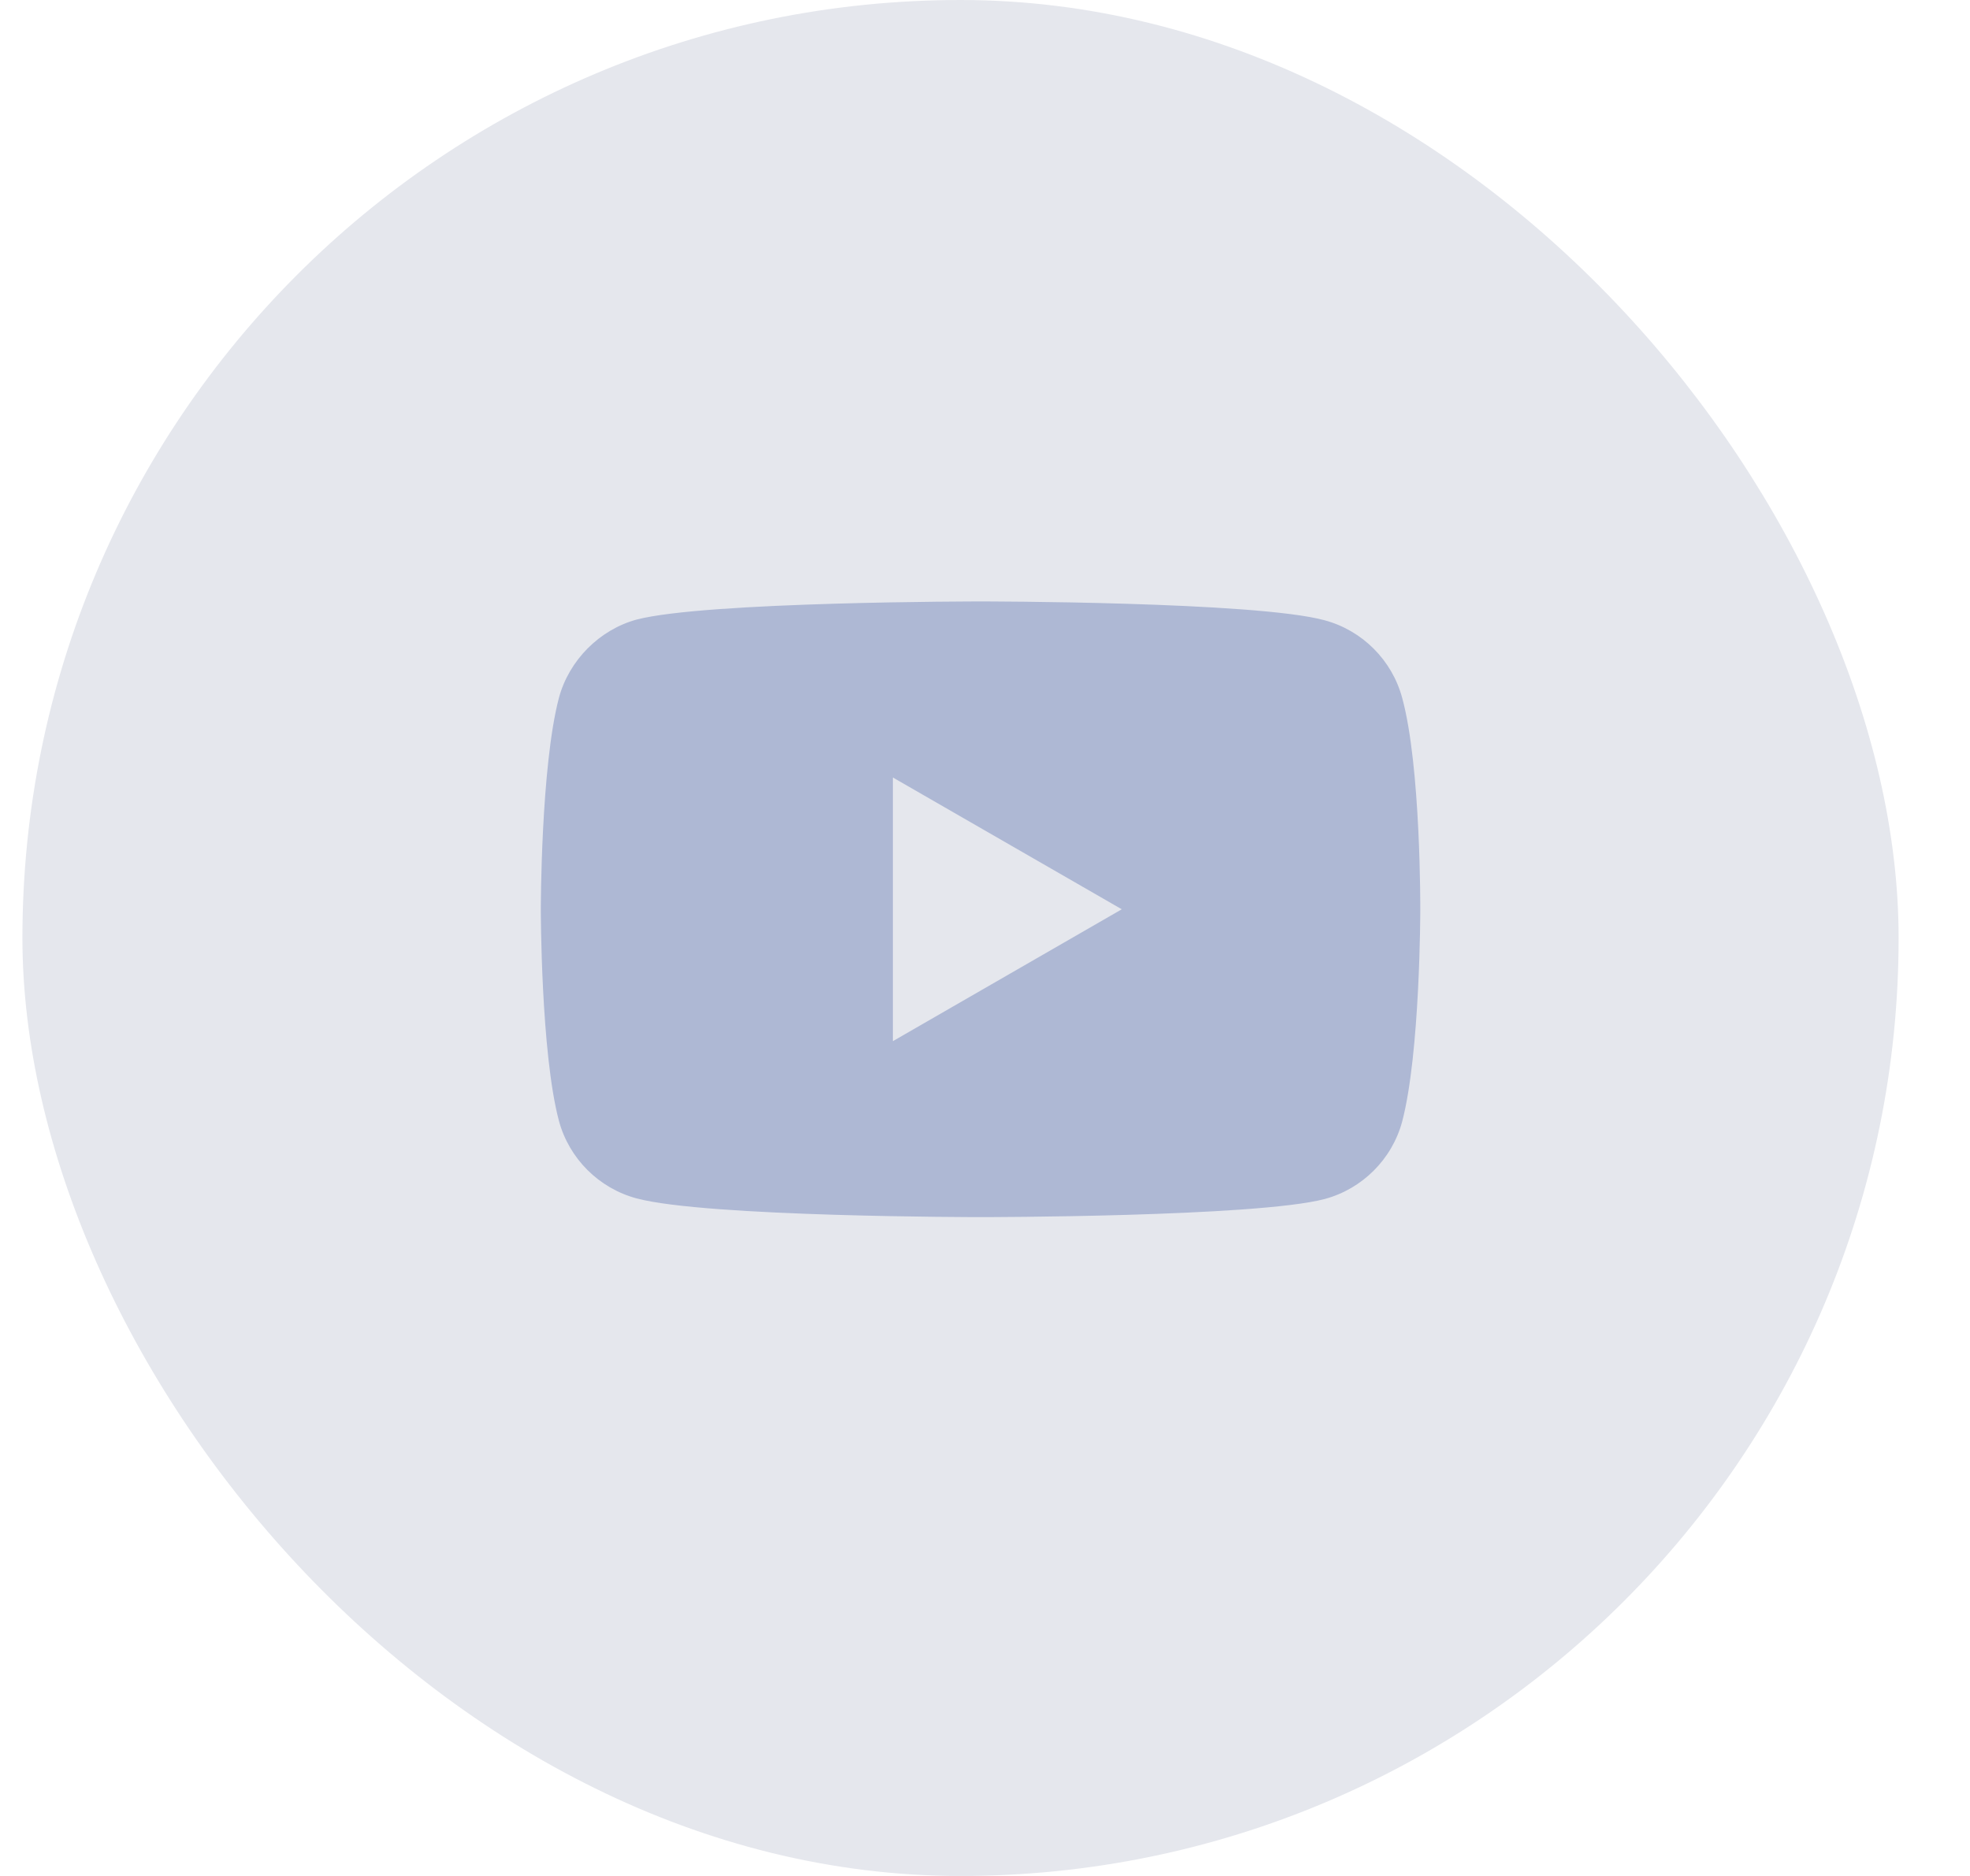
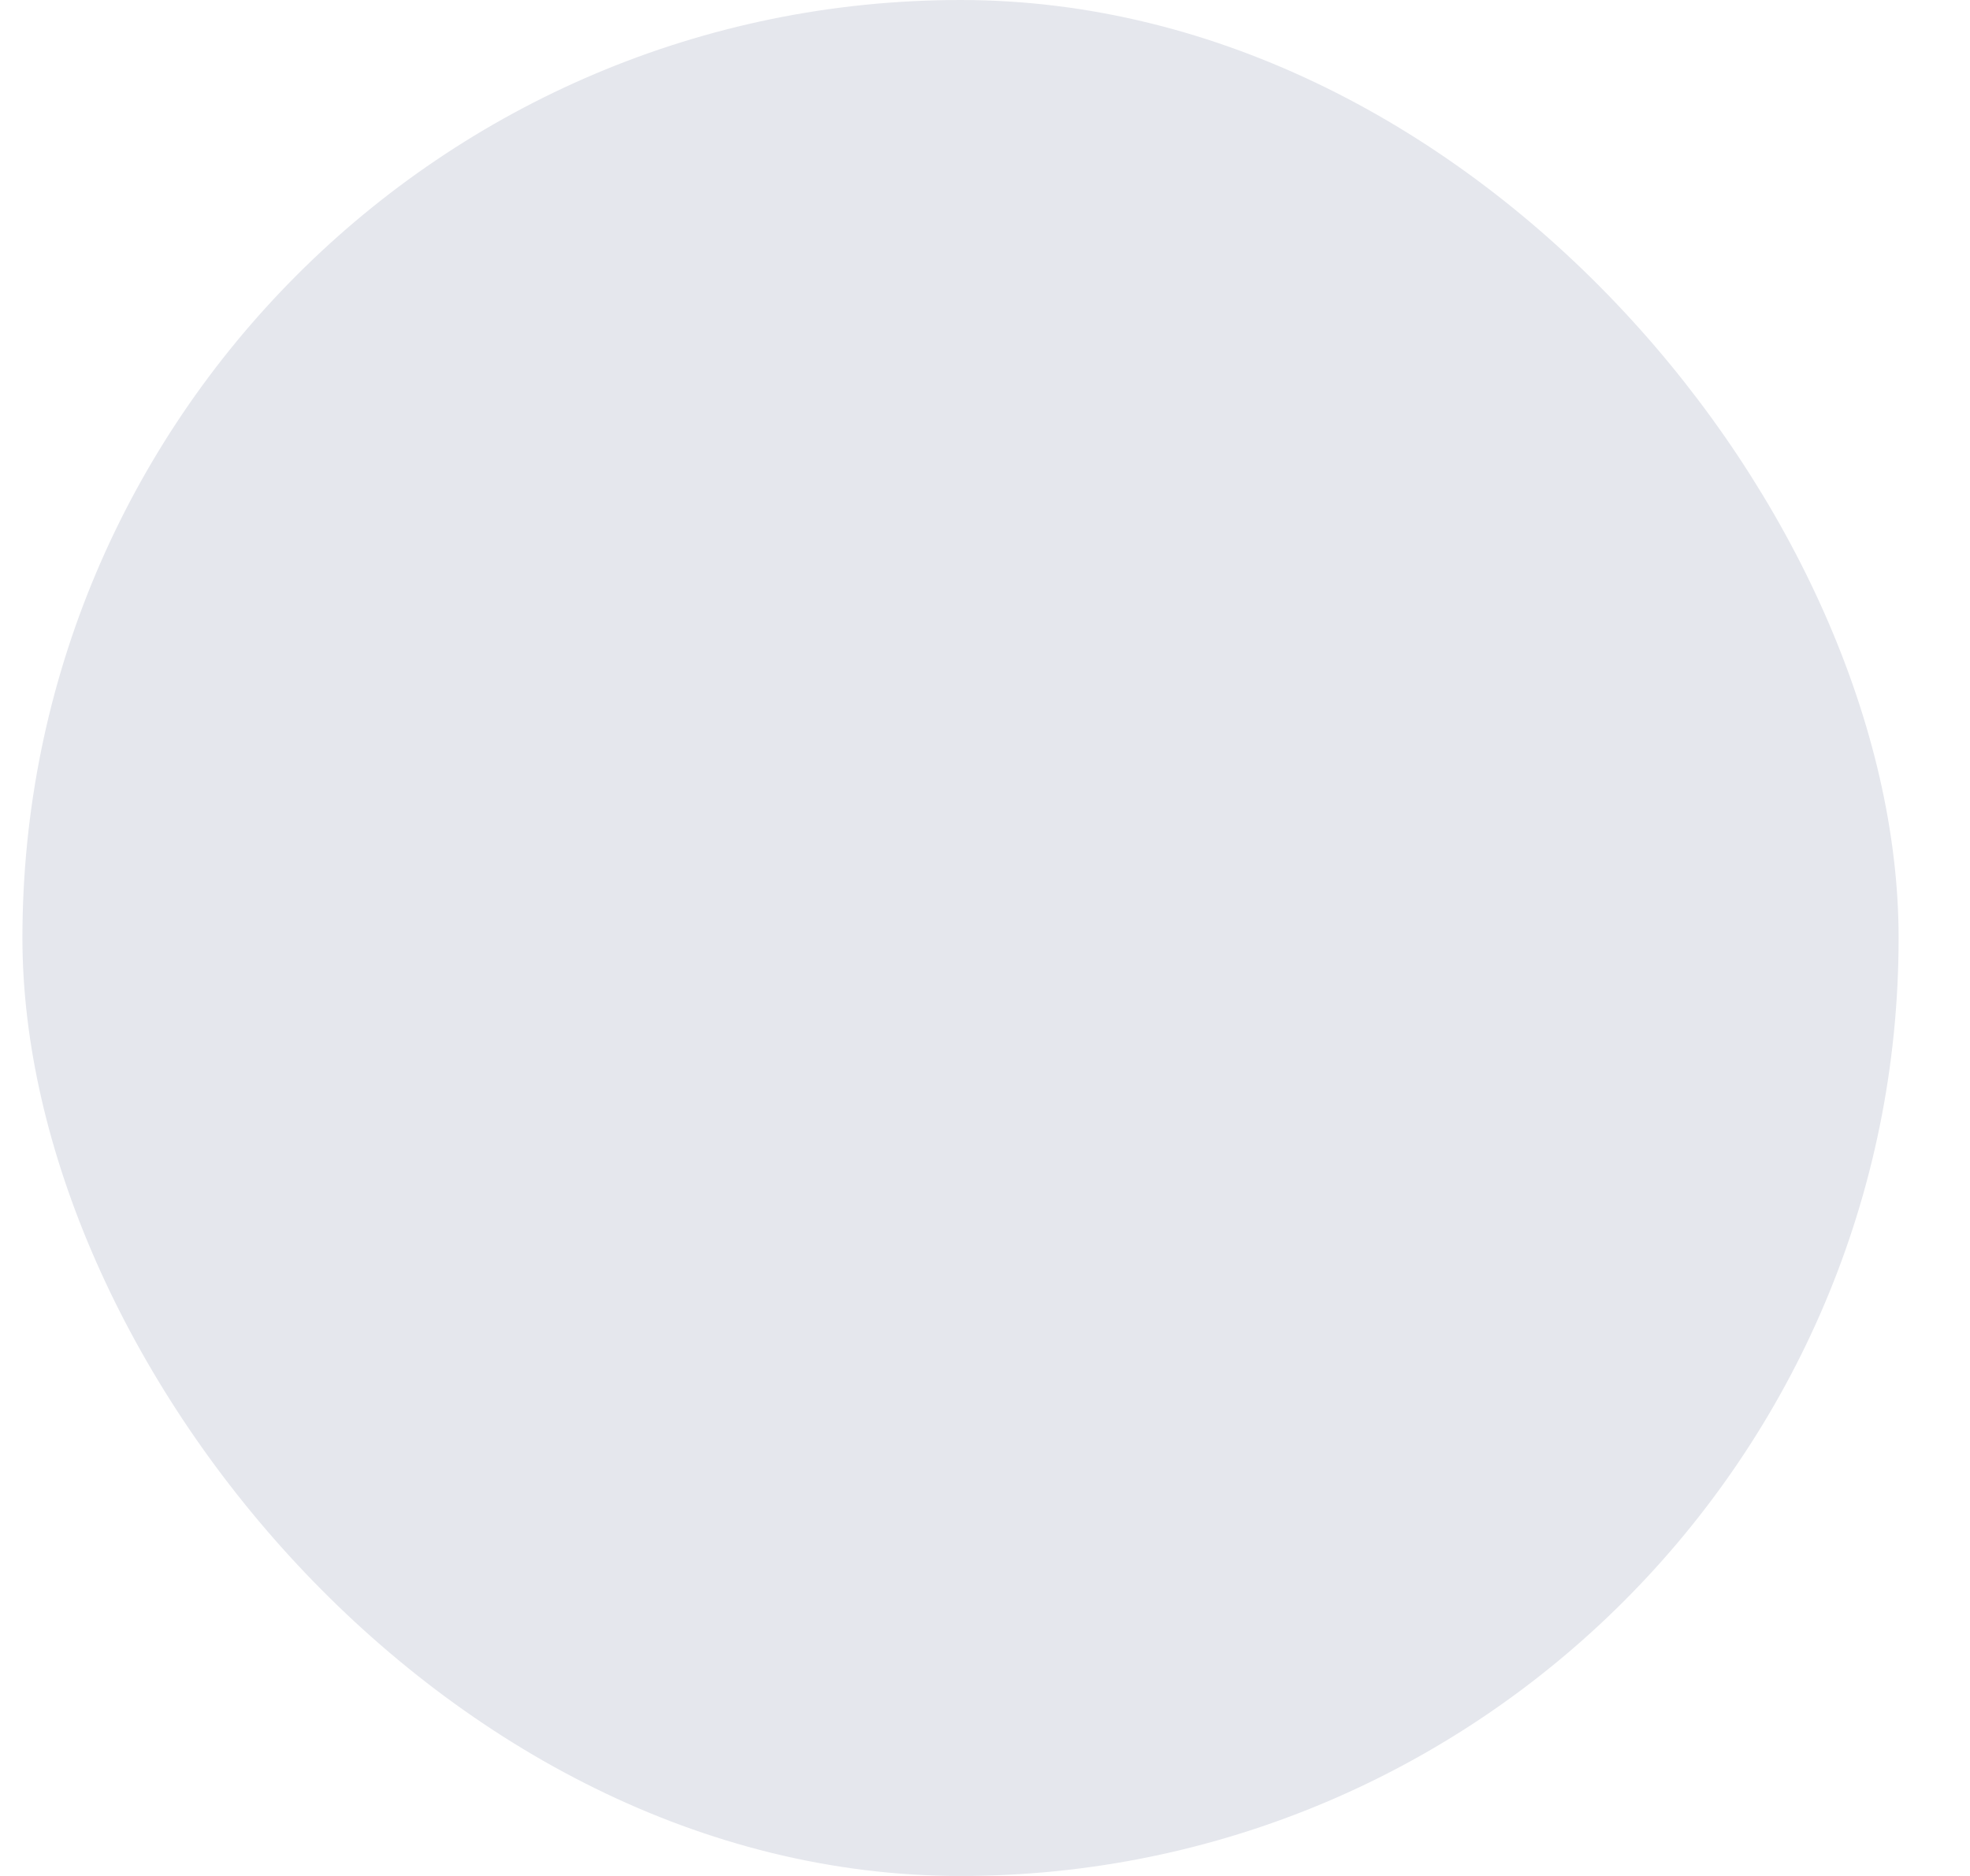
<svg xmlns="http://www.w3.org/2000/svg" width="21" height="20" viewBox="0 0 21 20" fill="none">
  <rect x="0.239" width="20" height="20" rx="10" fill="#E5E7ED" />
  <g clip-path="url(#clip0_11_192)">
-     <path d="M14.947 7.44C14.839 7.038 14.522 6.721 14.121 6.613C13.387 6.412 10.453 6.412 10.453 6.412C10.453 6.412 7.518 6.412 6.784 6.606C6.391 6.714 6.066 7.038 5.958 7.44C5.765 8.173 5.765 9.694 5.765 9.694C5.765 9.694 5.765 11.223 5.958 11.949C6.066 12.351 6.383 12.668 6.785 12.776C7.526 12.976 10.453 12.976 10.453 12.976C10.453 12.976 13.387 12.976 14.121 12.783C14.522 12.675 14.839 12.359 14.947 11.957C15.14 11.223 15.14 9.702 15.14 9.702C15.14 9.702 15.148 8.173 14.947 7.44V7.44ZM9.518 11.1V8.289L11.958 9.694L9.518 11.1Z" fill="#AEB8D4" />
-   </g>
+     </g>
  <defs>
    <clipPath id="clip0_11_192">
      <rect width="10" height="10" fill="white" transform="translate(5.457 4.783)" />
    </clipPath>
  </defs>
</svg>